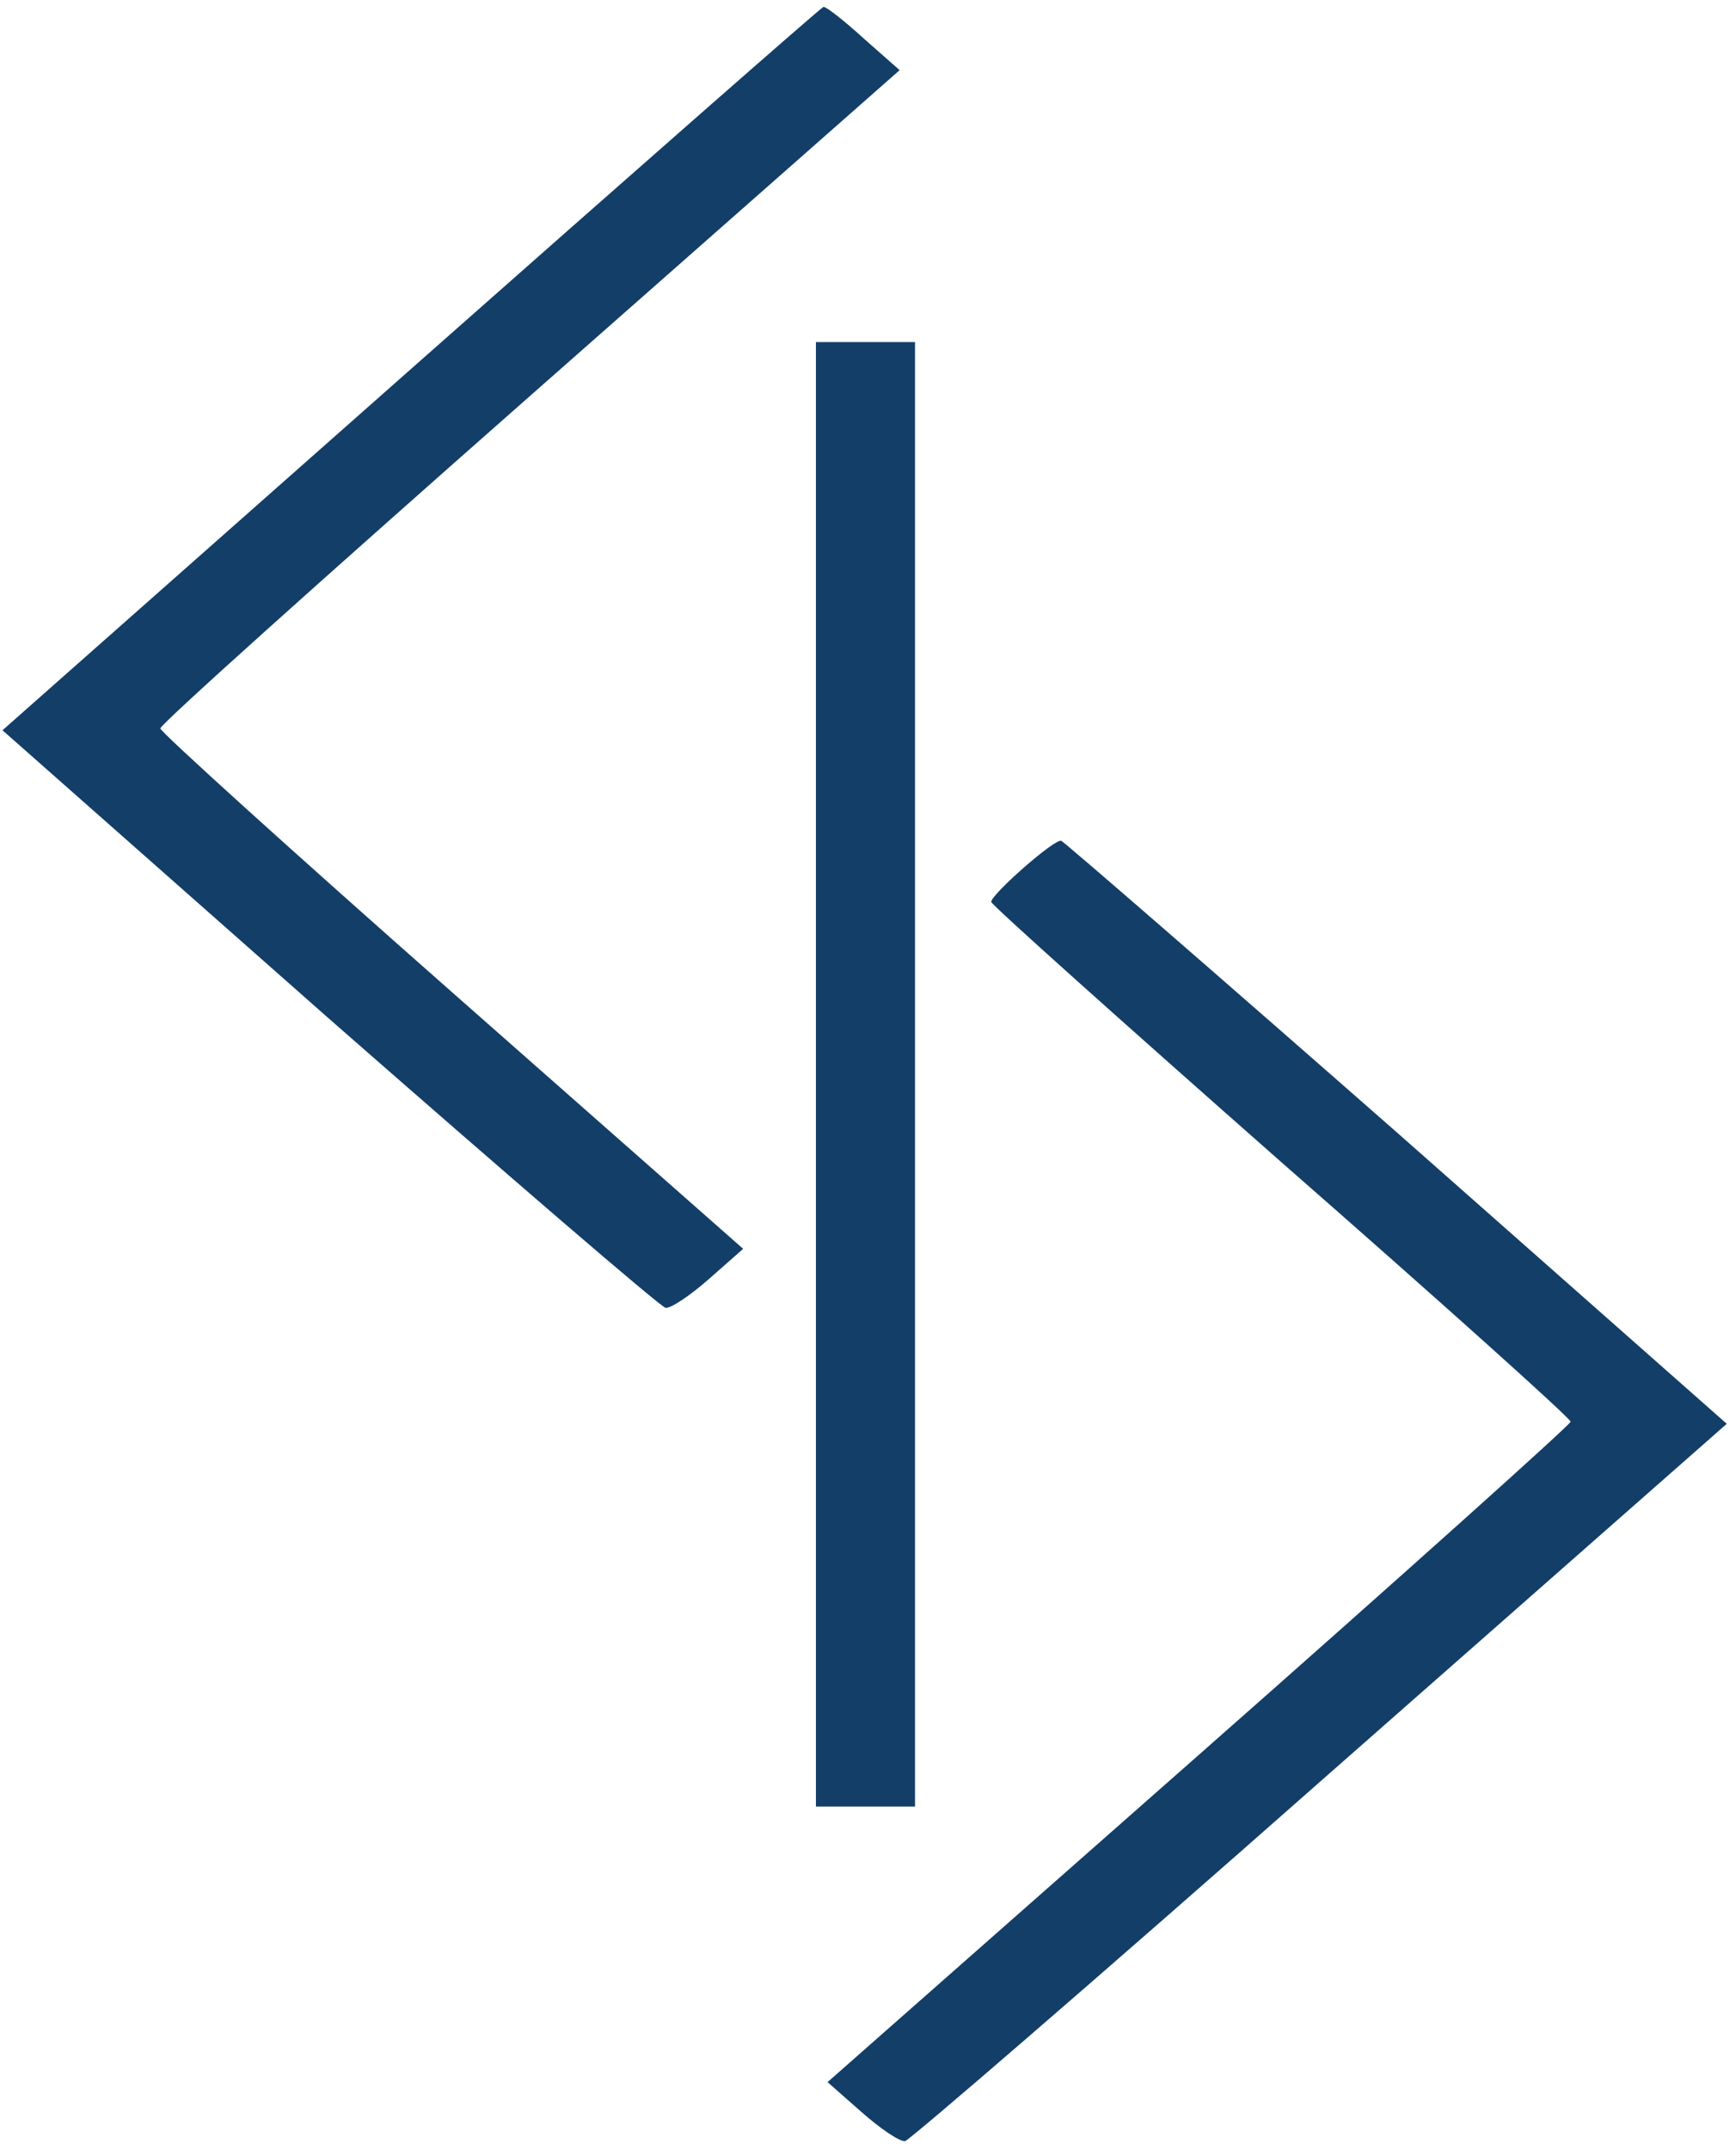
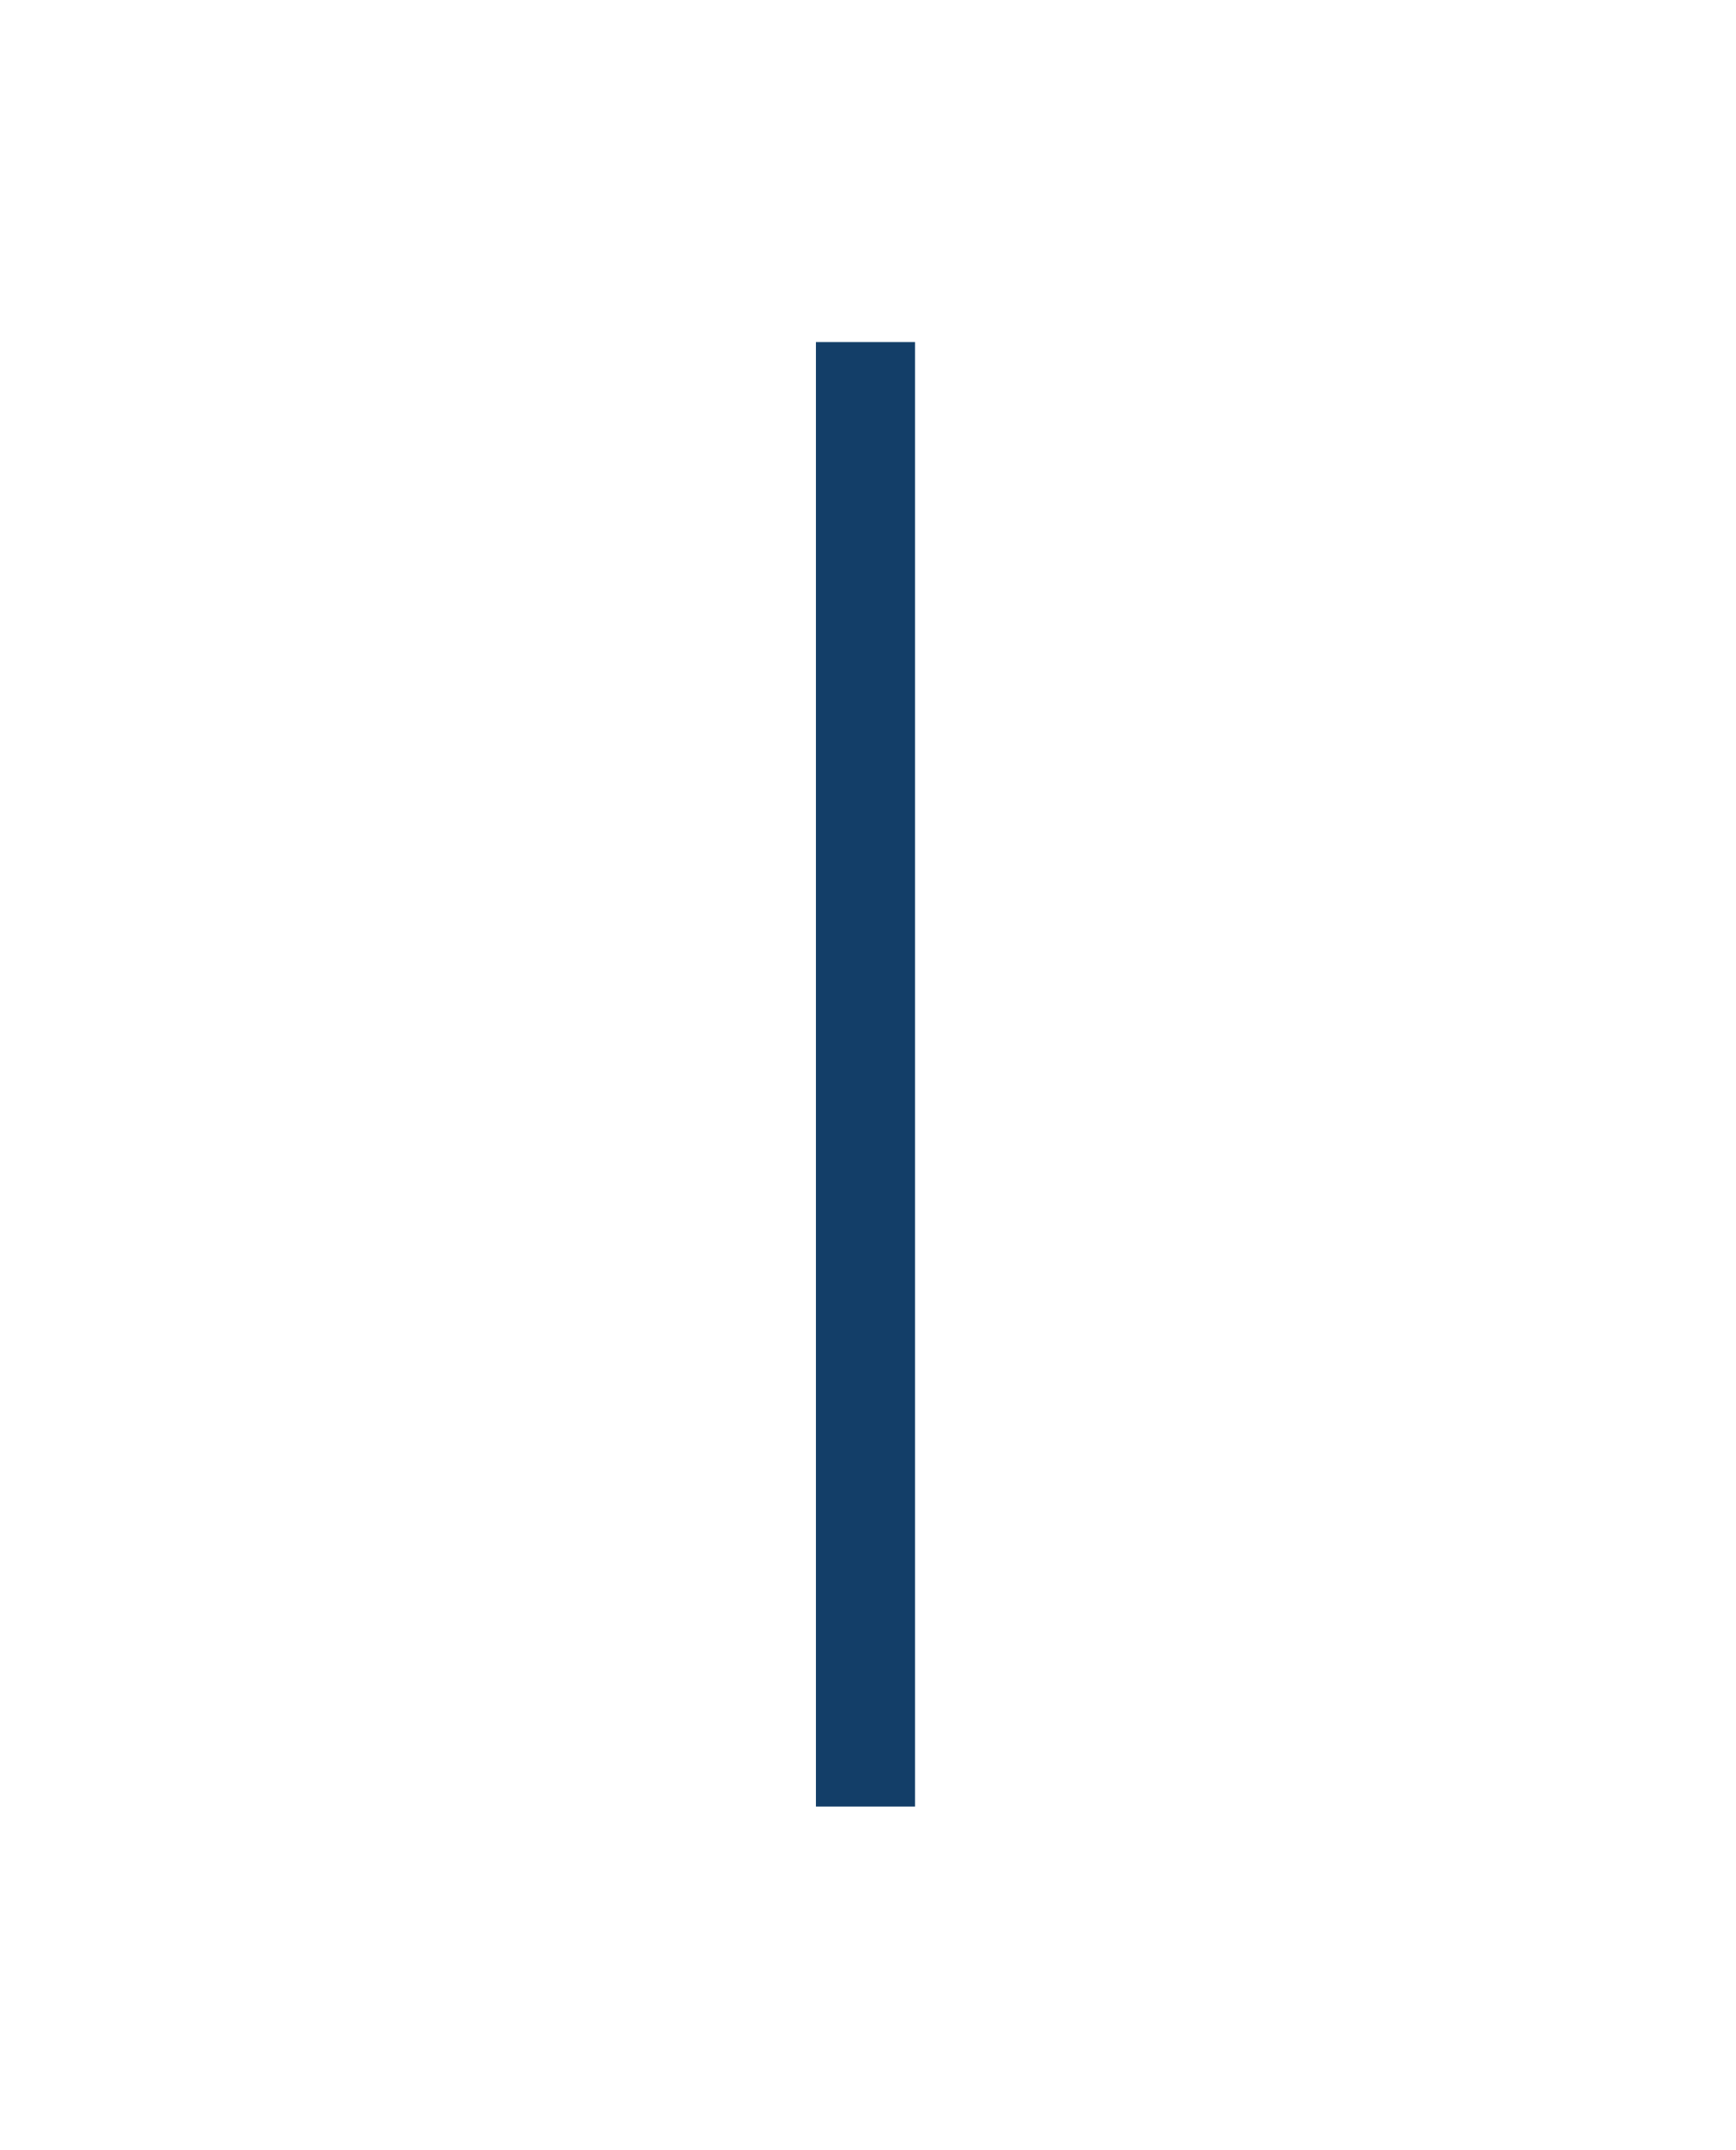
<svg xmlns="http://www.w3.org/2000/svg" width="126" height="156" viewBox="0 0 126 156" fill="none">
-   <path fill-rule="evenodd" clip-rule="evenodd" d="M62.693 2.795L65.296 5.09L38.466 28.73C23.712 41.73 11.636 52.545 11.636 52.851C11.636 53.092 21.158 61.722 32.763 71.947L53.939 90.606L51.46 92.791C50.071 94.015 48.682 94.932 48.31 94.889C47.914 94.801 36.929 85.341 23.861 73.892L0.18 52.983L29.837 26.764C46.153 12.344 59.593 0.545 59.767 0.501C59.94 0.458 61.255 1.485 62.693 2.795Z" fill="#133E68" />
  <path fill-rule="evenodd" clip-rule="evenodd" d="M66.412 77.956V131.071H62.816H59.221V77.956V24.819H62.816H66.412V77.956Z" fill="#133E68" />
-   <path fill-rule="evenodd" clip-rule="evenodd" d="M101.426 82.195L125.33 103.301L95.871 129.214C79.679 143.503 66.065 155.236 65.693 155.345C65.297 155.389 63.933 154.471 62.544 153.247L60.065 151.063L87.068 127.269C101.897 114.203 113.998 103.345 113.998 103.148C113.998 102.908 104.55 94.43 92.97 84.292C81.415 74.111 71.942 65.633 71.942 65.437C71.942 64.89 76.53 60.848 77.025 61.001C77.249 61.089 88.258 70.637 101.426 82.195Z" fill="#133E68" />
</svg>